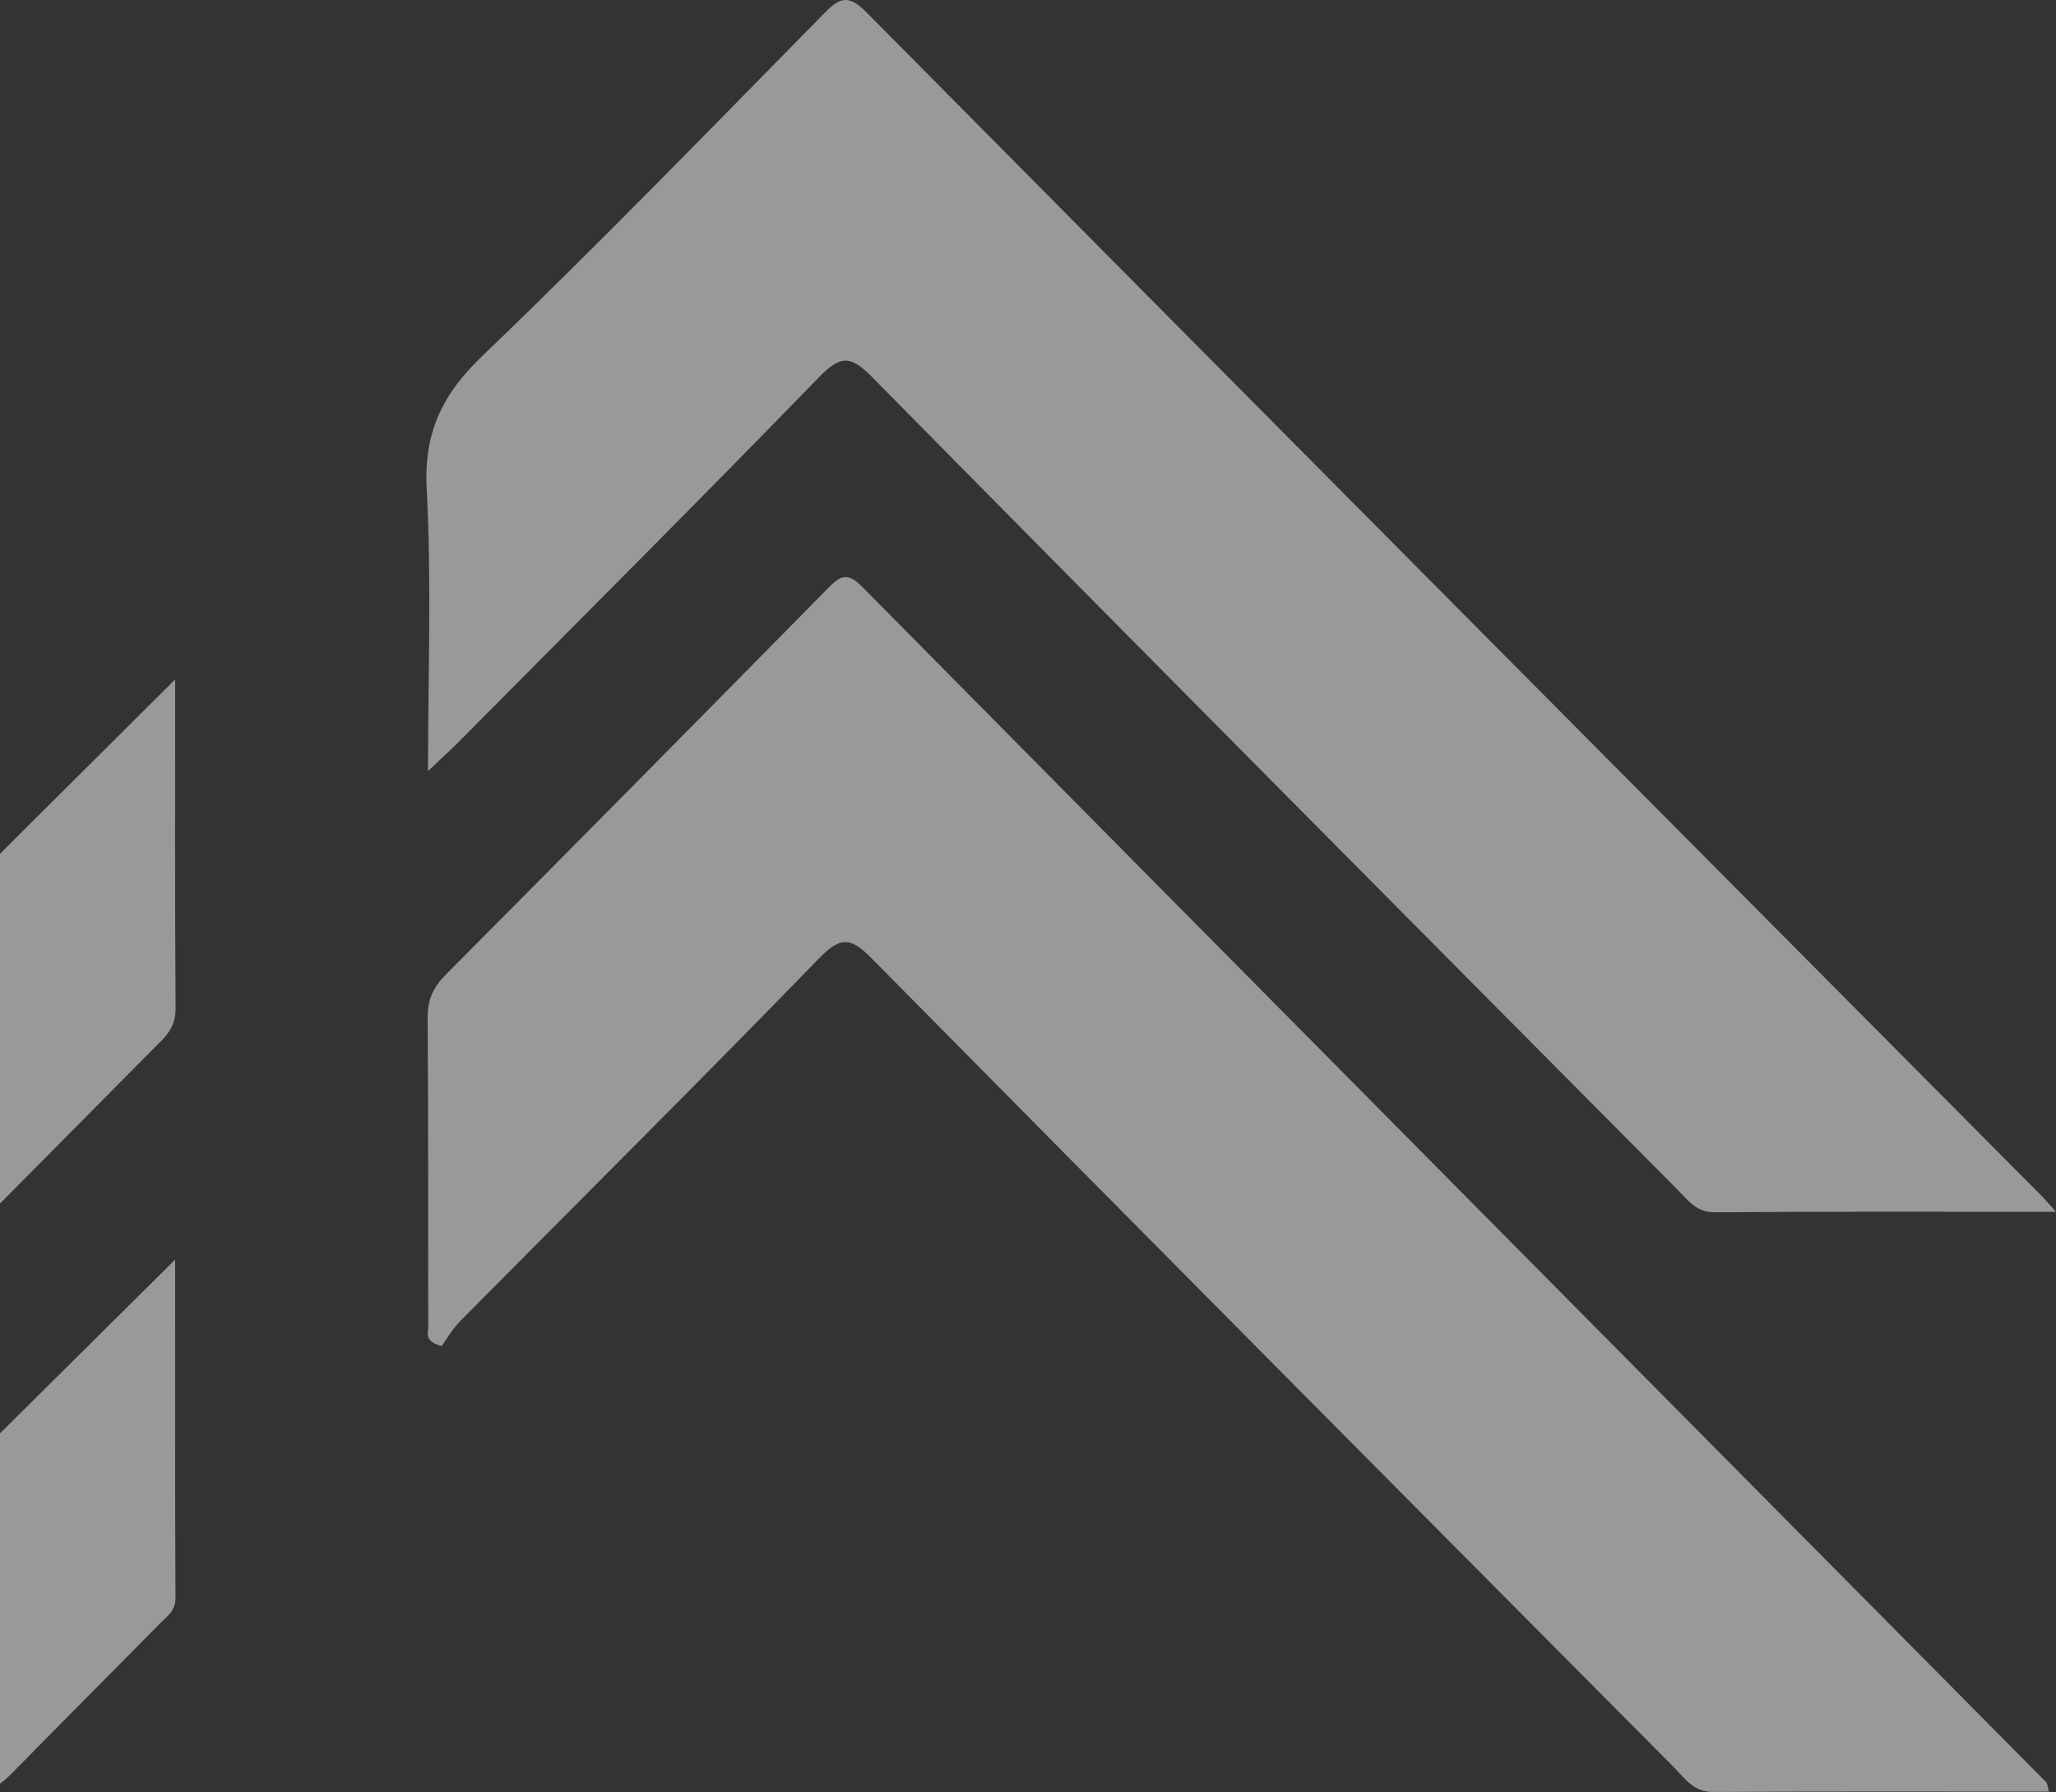
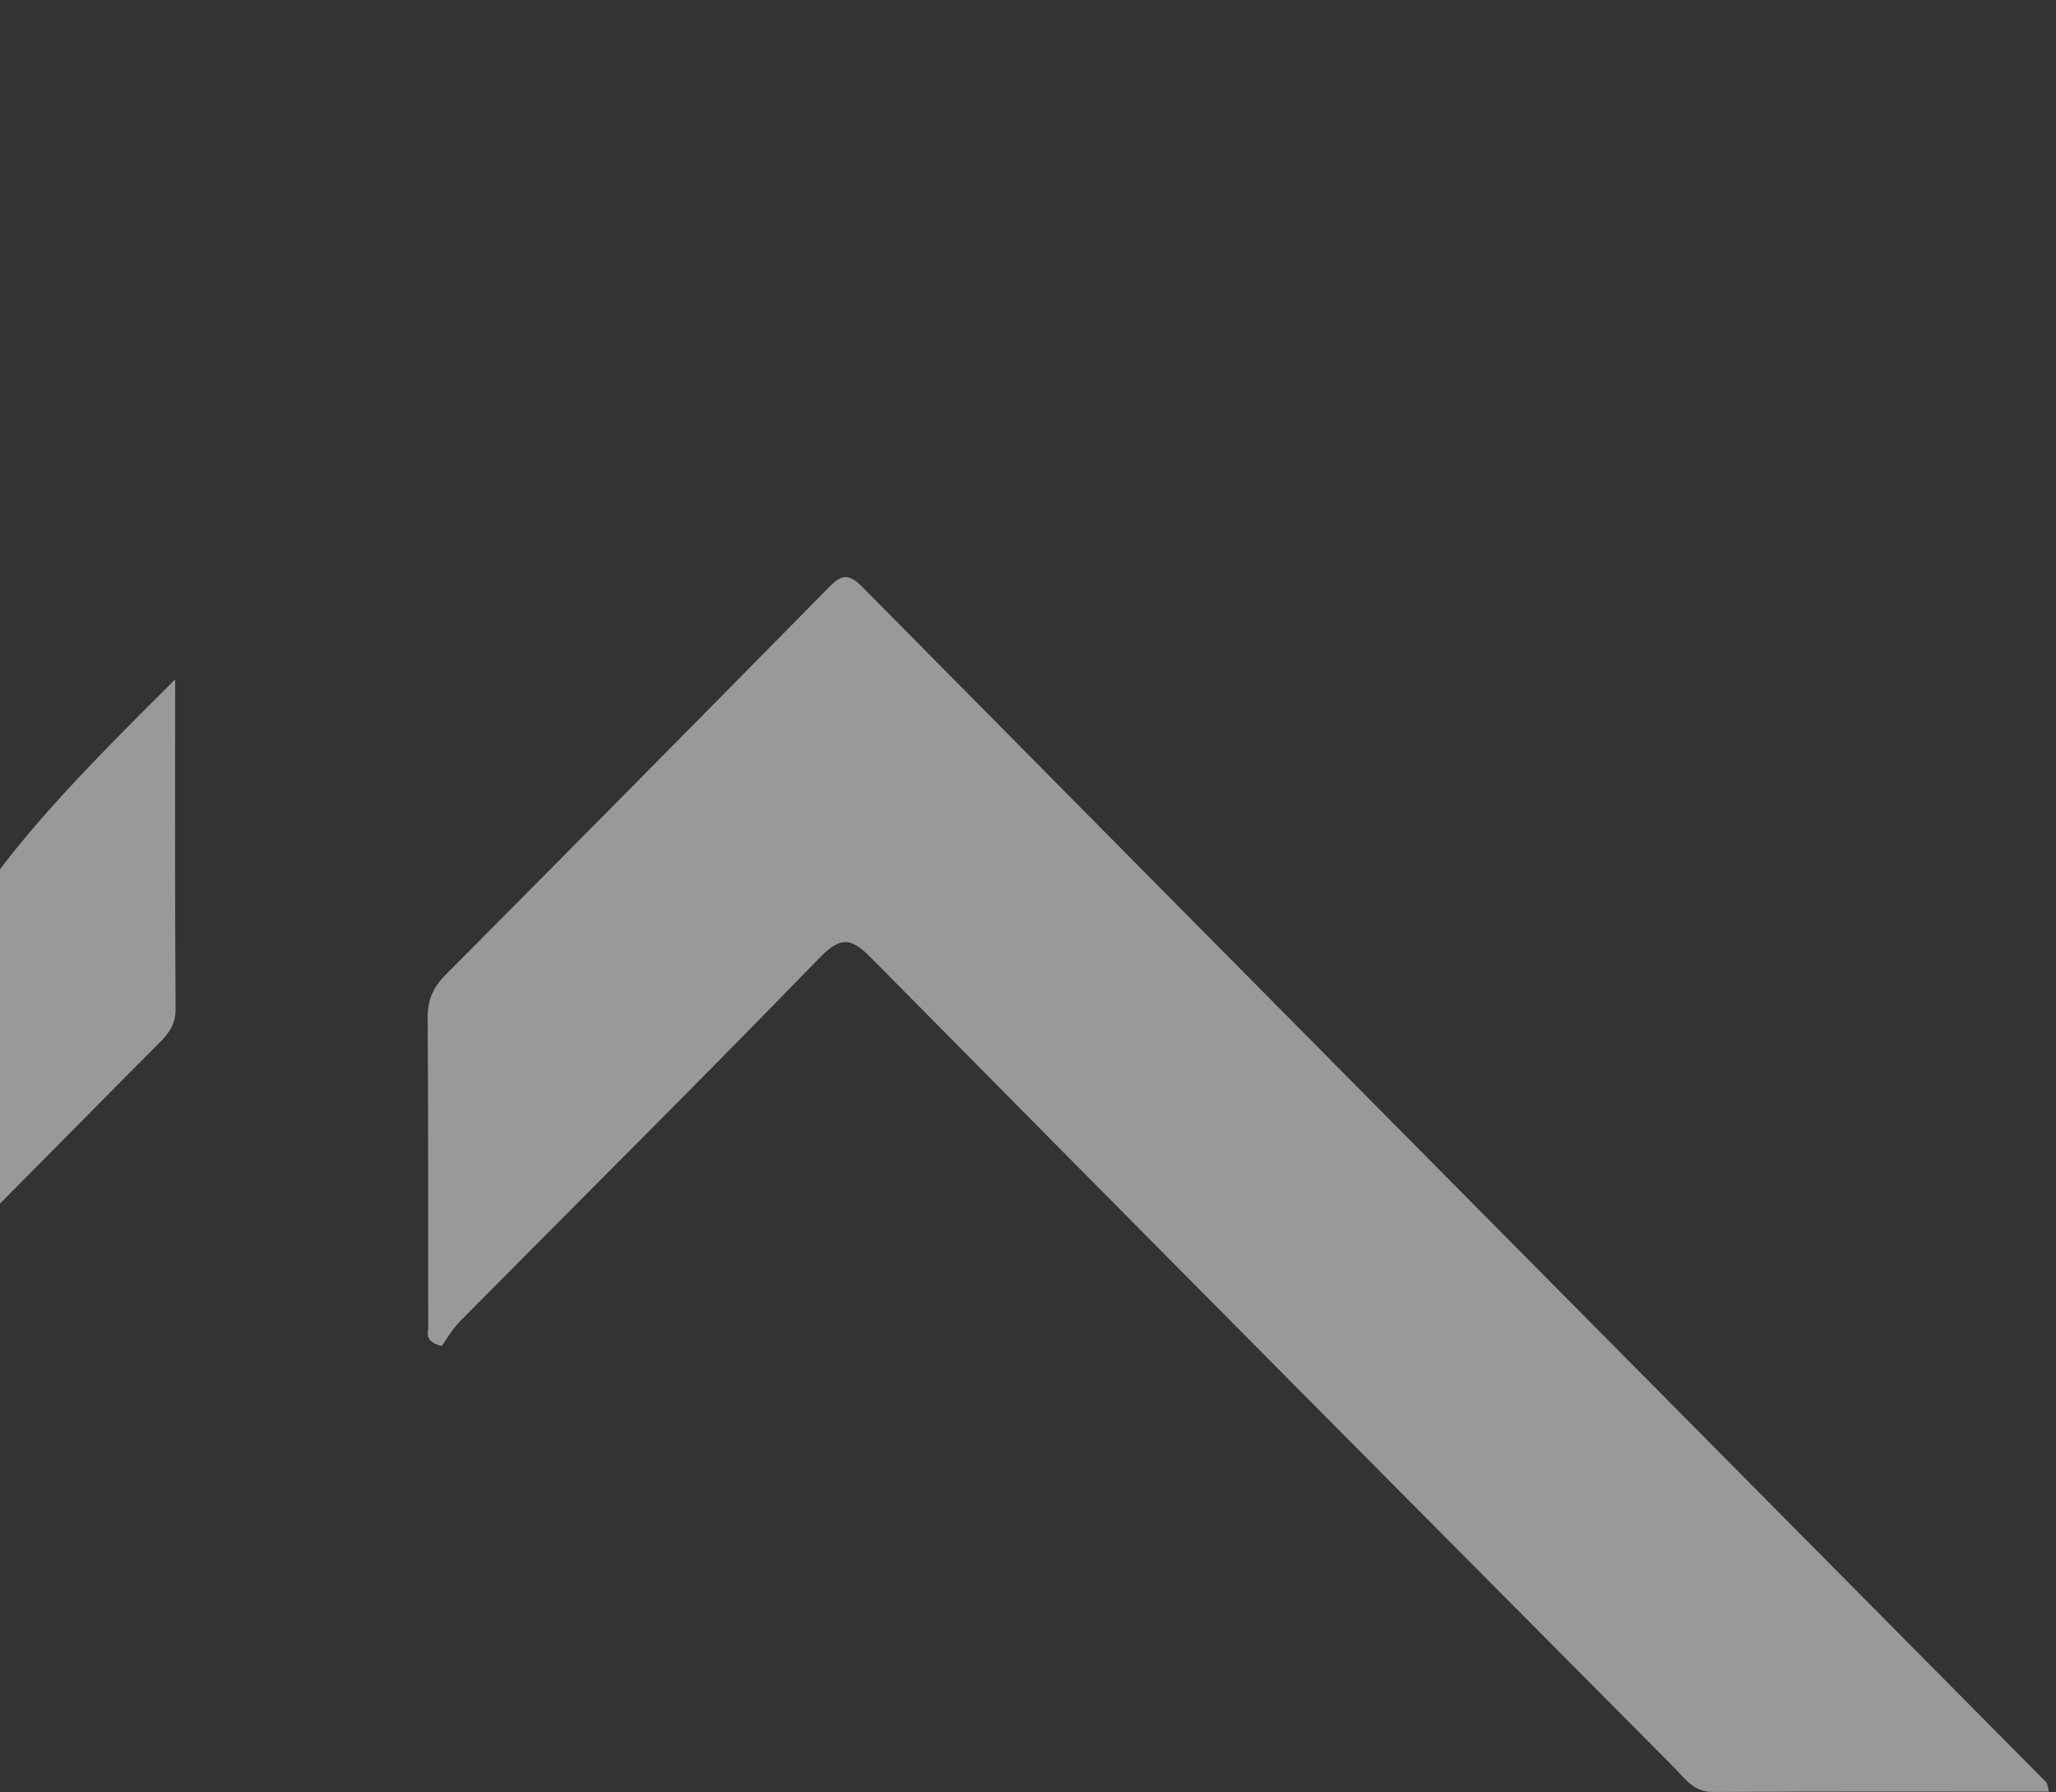
<svg xmlns="http://www.w3.org/2000/svg" width="296" height="258" viewBox="0 0 296 258" fill="none">
  <rect x="0" y="0" width="296" height="258" fill="#333333" stroke="none" />
  <g opacity="0.5">
    <path d="M294.982 257.942C278.641 257.942 262.625 257.894 246.615 257.988C243.775 258.004 242.523 255.977 240.927 254.37C202.46 215.659 163.982 176.953 125.631 138.12C122.707 135.16 121.246 134.545 117.97 137.92C100.899 155.516 83.493 172.786 66.244 190.21C65.078 191.389 64.246 192.9 63.6 193.789C61 193.113 61.657 191.868 61.655 191.024C61.614 176.207 61.684 161.386 61.568 146.569C61.545 143.981 62.353 142.153 64.129 140.367C82.48 121.904 100.787 103.401 119.045 84.849C120.785 83.079 121.818 82.143 124.108 84.459C180.898 141.896 237.775 199.251 294.629 256.626C294.729 256.73 294.72 256.94 294.982 257.942Z" fill="white" />
-     <path d="M296 174.466C278.993 174.466 262.943 174.397 246.898 174.535C244.221 174.558 243.042 172.822 241.568 171.336C202.869 132.371 164.151 93.424 125.591 54.323C122.521 51.209 121.068 51.06 117.948 54.27C100.749 71.983 83.277 89.427 65.893 106.956C64.75 108.107 63.539 109.19 61.623 111.003C61.623 96.884 62.141 83.649 61.432 70.476C60.996 62.348 63.615 56.836 69.405 51.28C86.125 35.241 102.257 18.588 118.512 2.067C120.749 -0.212 121.997 -0.998 124.713 1.744C181.09 58.656 237.577 115.461 294.041 172.288C294.492 172.744 294.903 173.244 296 174.466Z" fill="white" />
-     <path d="M-52 257.942C-25.82 231.971 -0.291 206.65 25.214 181.348C25.214 197.236 25.182 213.662 25.264 230.088C25.273 231.971 24.012 232.727 23.013 233.743C15.947 240.929 8.818 248.053 1.761 255.246C0.192 256.851 -1.311 258.018 -3.808 258C-19.536 257.887 -35.264 257.942 -52 257.942Z" fill="white" />
-     <path d="M25.217 97.817C25.217 113.217 25.167 129.198 25.279 145.175C25.292 147.285 24.471 148.601 23.128 149.949C15.777 157.327 8.479 164.752 1.135 172.135C-0.01 173.286 -0.988 174.527 -3.009 174.515C-19.202 174.428 -35.393 174.467 -51.807 174.467C-25.905 148.69 -0.295 123.202 25.217 97.817Z" fill="white" />
+     <path d="M25.217 97.817C25.217 113.217 25.167 129.198 25.279 145.175C25.292 147.285 24.471 148.601 23.128 149.949C15.777 157.327 8.479 164.752 1.135 172.135C-0.01 173.286 -0.988 174.527 -3.009 174.515C-25.905 148.69 -0.295 123.202 25.217 97.817Z" fill="white" />
  </g>
</svg>